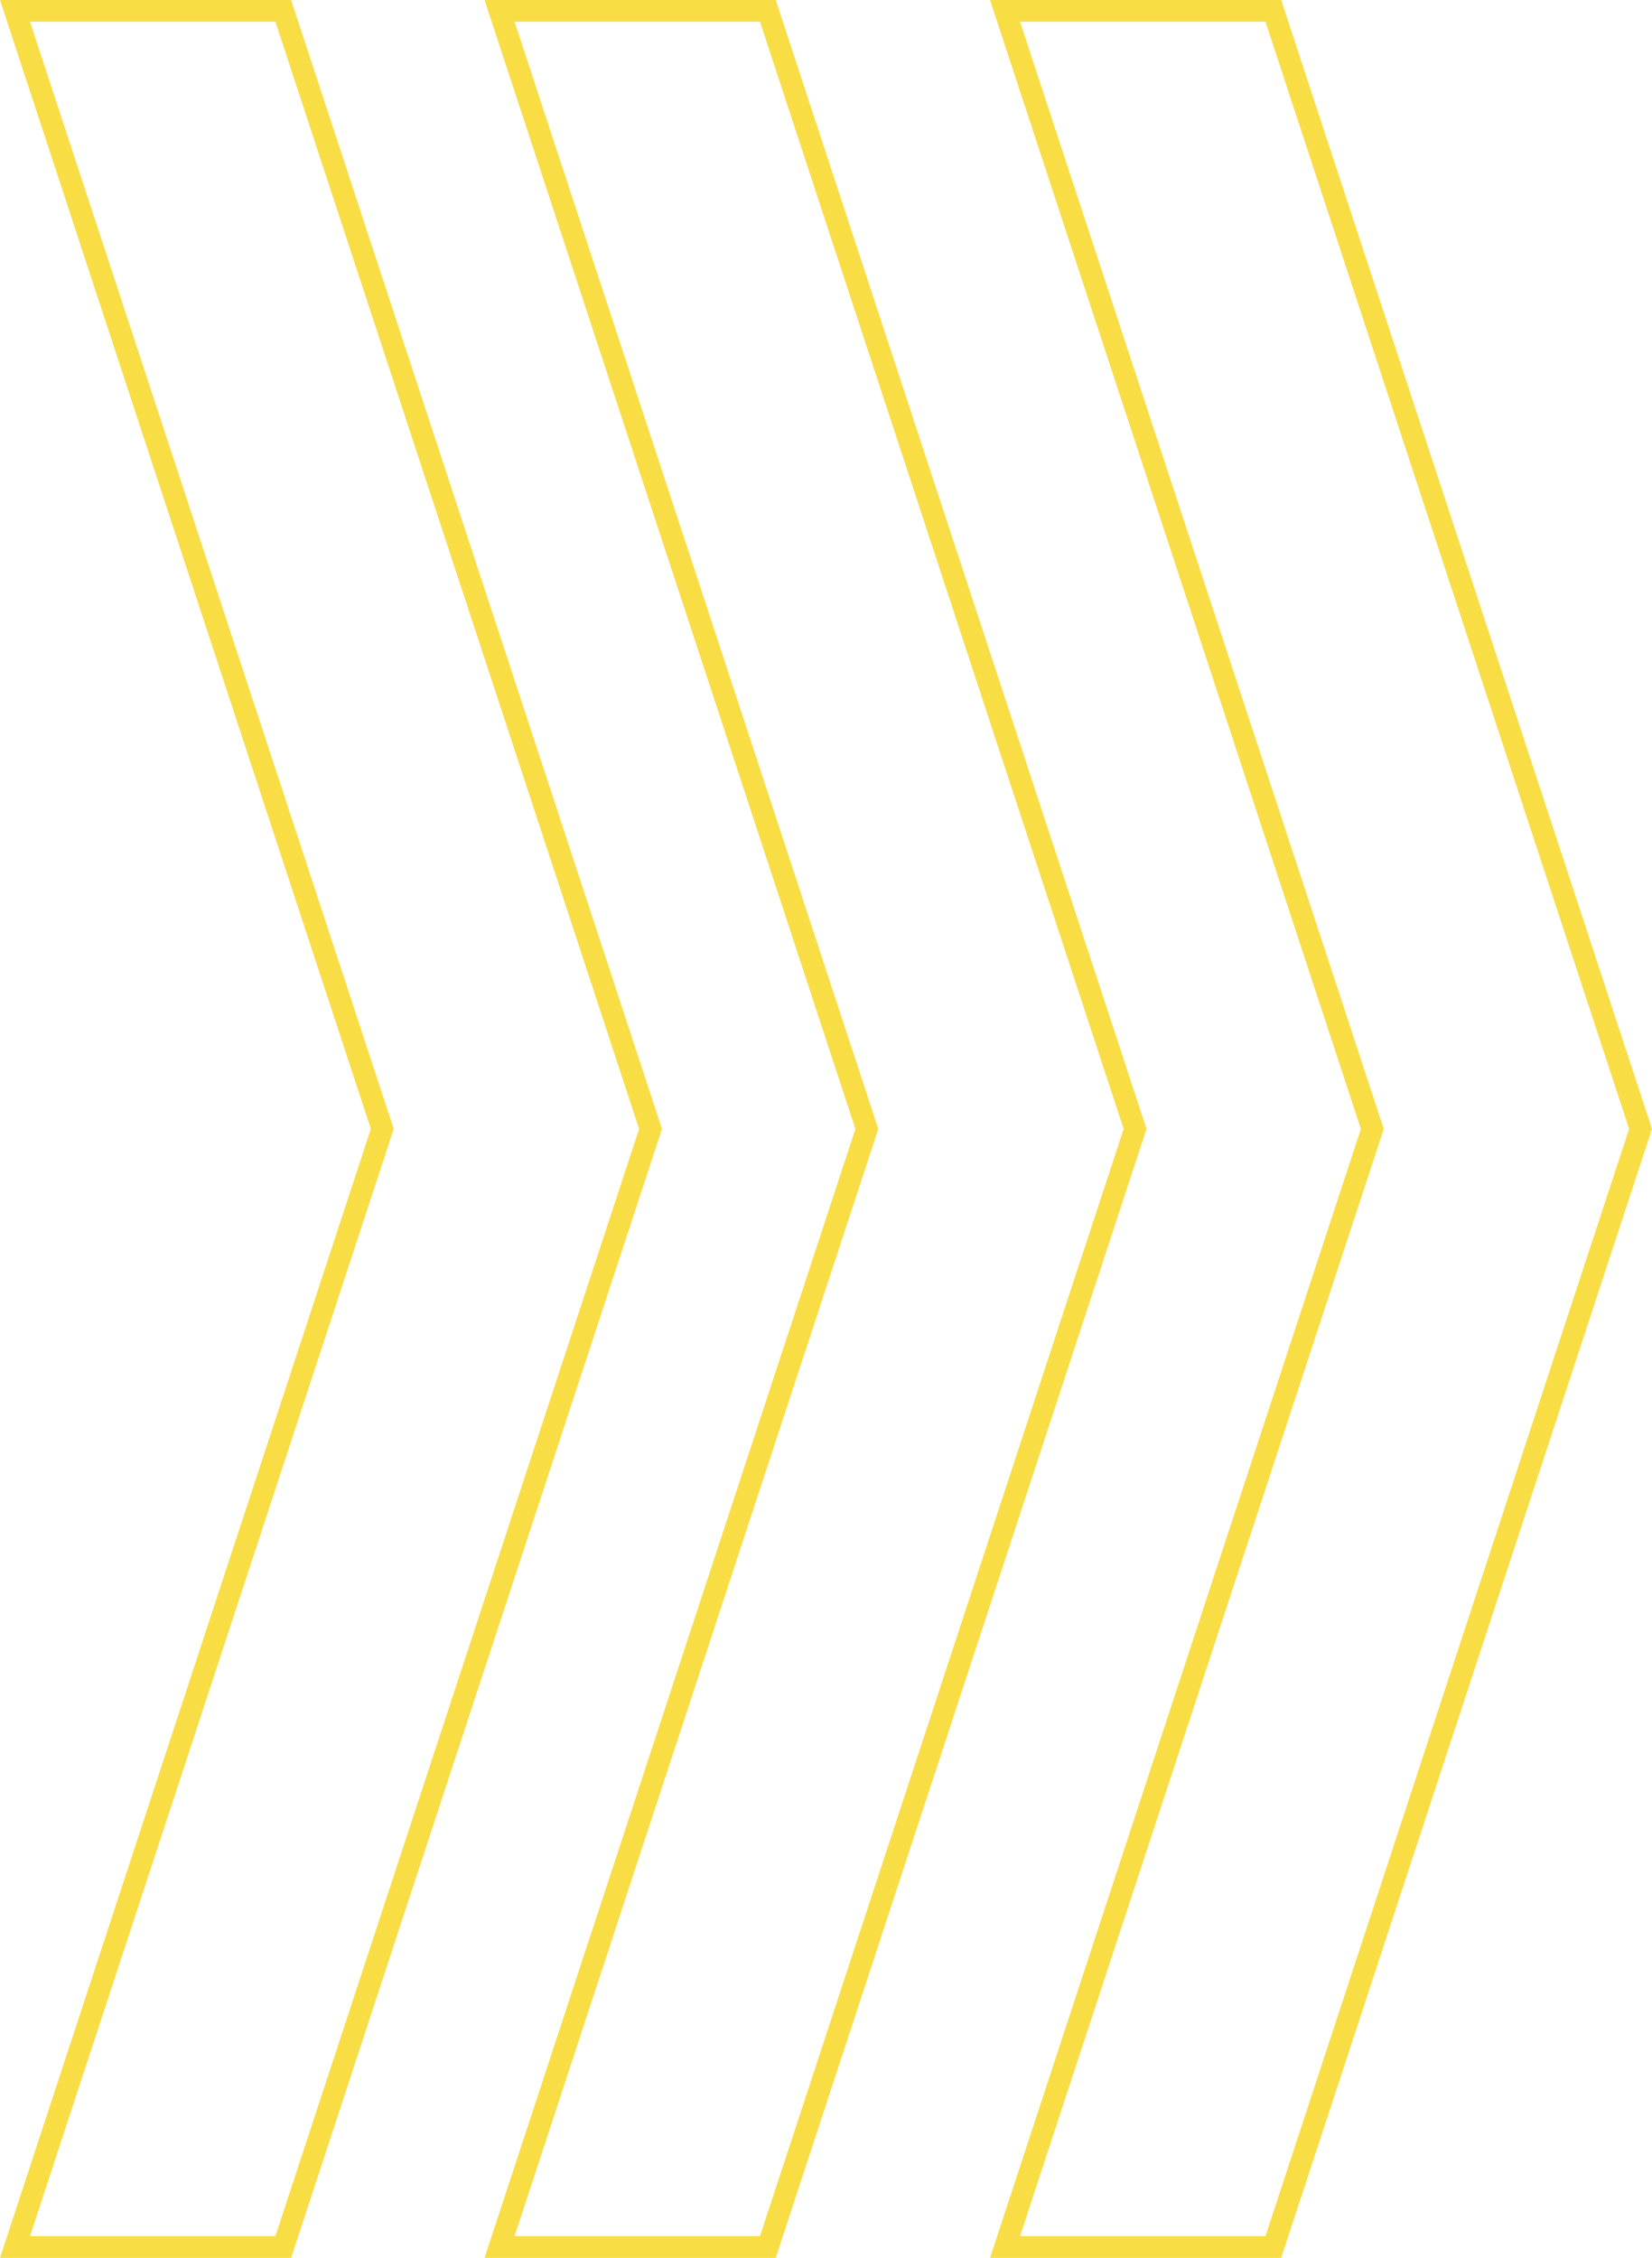
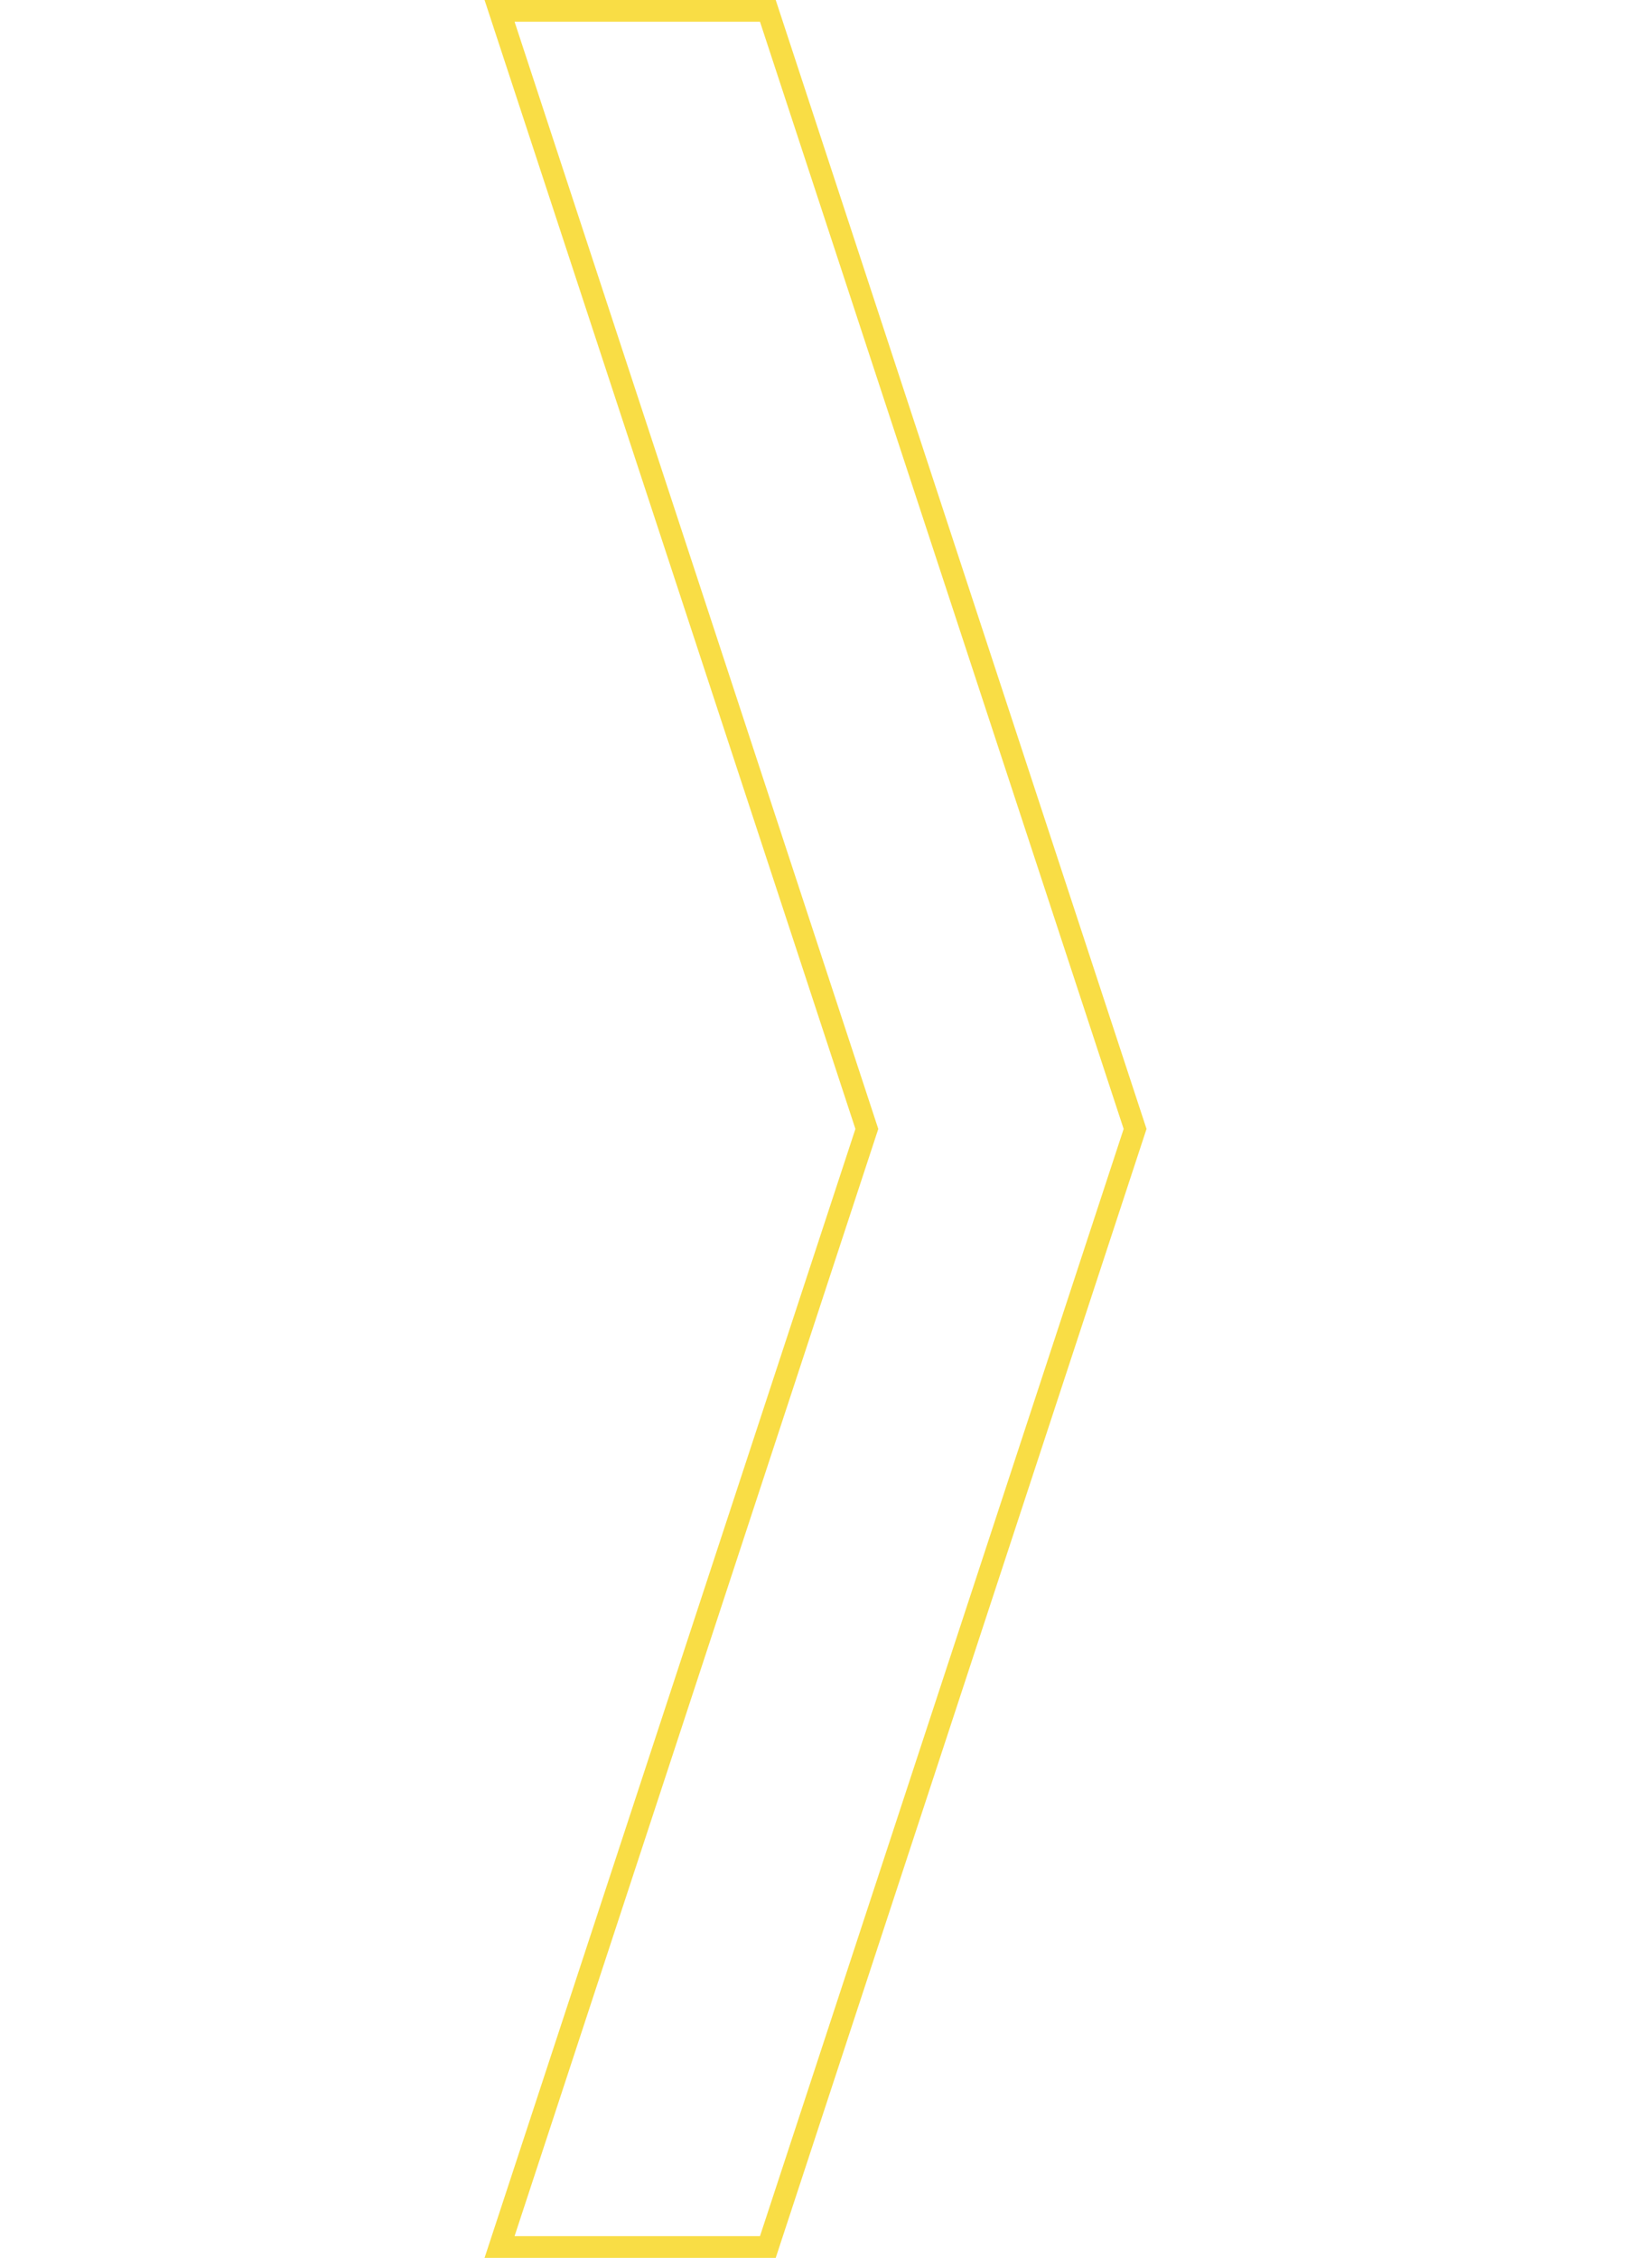
<svg xmlns="http://www.w3.org/2000/svg" width="152.028" height="207.78" viewBox="0 0 152.028 207.78">
  <g id="Group_22433" data-name="Group 22433" transform="translate(-482.333 -1254)">
-     <path id="Path_22492" data-name="Path 22492" d="M137.2,103.89,103.4,1H78.714l33.8,102.89-33.8,102.89H103.4Z" transform="translate(405 1254)" fill="none" stroke="#f9dd45" stroke-width="2" />
    <path id="Path_22493" data-name="Path 22493" d="M214.533,103.89,180.738,1h-24.69l33.8,102.89-33.8,102.89h24.69Z" transform="translate(372.258 1254)" fill="none" stroke="#f9dd45" stroke-width="2" />
-     <path id="Path_22537" data-name="Path 22537" d="M214.533,103.89,180.738,1h-24.69l33.8,102.89-33.8,102.89h24.69Z" transform="translate(418.775 1254)" fill="none" stroke="#f9dd45" stroke-width="2" />
  </g>
</svg>